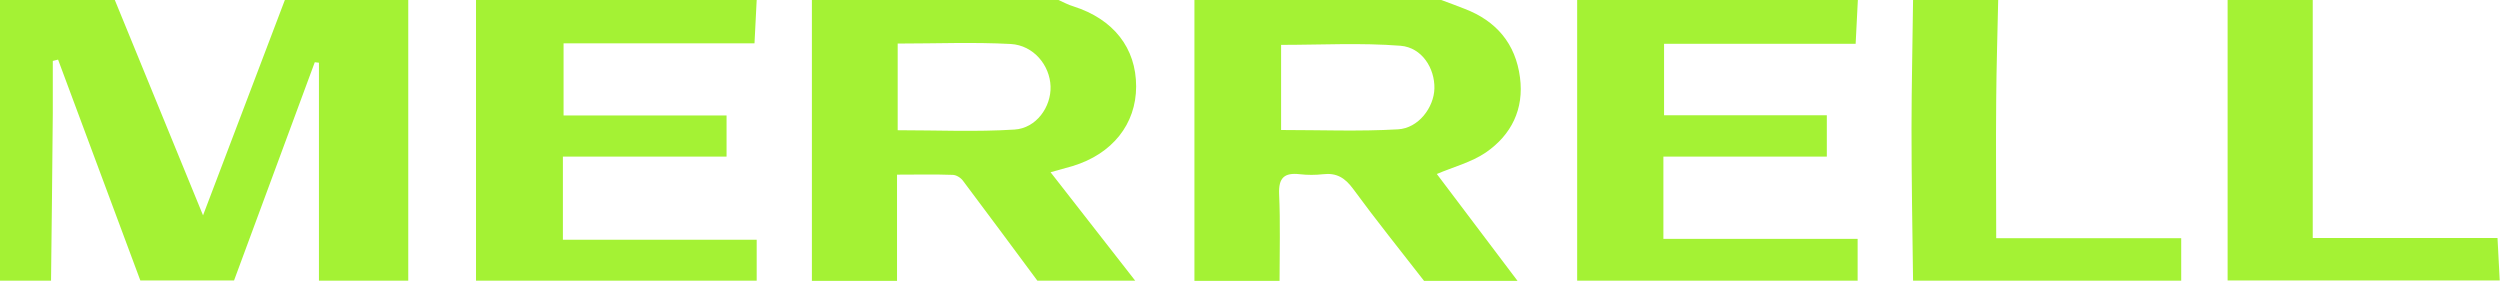
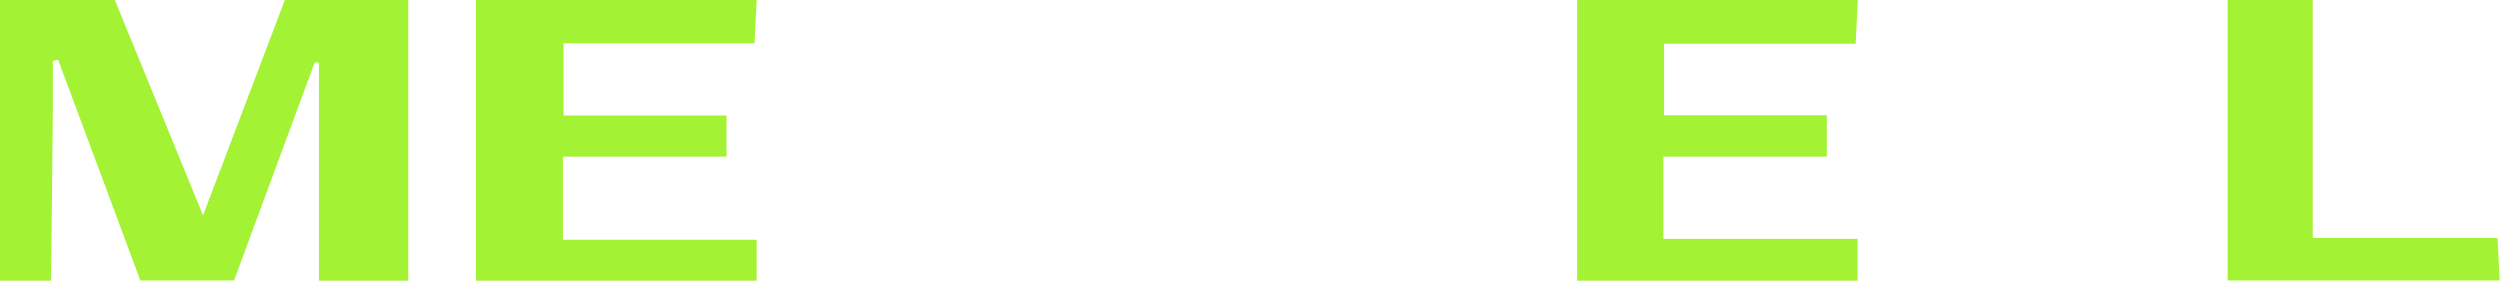
<svg xmlns="http://www.w3.org/2000/svg" width="178" height="20" viewBox="0 0 178 20" fill="none">
  <path d="M20.282 0H29.068V19.984H22.709V4.464L22.412 4.432L16.664 19.969H9.992L4.135 4.244L3.759 4.338C3.759 5.591 3.759 6.829 3.759 8.081C3.727 12.044 3.68 16.022 3.634 19.984H0V0H8.175L14.456 15.333L20.282 0Z" fill="#A4F234" />
-   <path d="M85.059 0H102.616C103.164 0.204 103.728 0.407 104.276 0.626C106.531 1.488 107.909 3.101 108.223 5.513C108.52 7.768 107.612 9.601 105.795 10.854C104.761 11.558 103.477 11.887 102.302 12.388L108.05 20H101.394C99.703 17.823 97.964 15.662 96.335 13.438C95.756 12.655 95.161 12.294 94.205 12.404C93.657 12.467 93.093 12.467 92.545 12.404C91.449 12.279 91.026 12.655 91.073 13.814C91.167 15.865 91.104 17.933 91.104 20H85.043V0H85.059ZM91.198 9.256C94.033 9.256 96.79 9.366 99.53 9.209C101.002 9.131 102.099 7.643 102.13 6.296C102.161 4.871 101.253 3.383 99.718 3.258C96.899 3.038 94.049 3.195 91.214 3.195V9.256H91.198Z" fill="#A4F234" />
-   <path d="M80.83 19.984H73.861C72.091 17.604 70.337 15.223 68.567 12.874C68.41 12.655 68.082 12.451 67.831 12.451C66.547 12.404 65.247 12.435 63.868 12.435V20H57.807V0H75.364C75.724 0.157 76.053 0.345 76.429 0.454C79.28 1.363 80.893 3.414 80.893 6.155C80.893 8.833 79.201 10.963 76.367 11.825C75.881 11.966 75.38 12.107 74.8 12.263L80.814 19.969L80.83 19.984ZM63.915 9.272C66.734 9.272 69.491 9.397 72.232 9.225C73.782 9.131 74.847 7.612 74.8 6.155C74.753 4.652 73.594 3.226 71.966 3.132C69.319 2.991 66.672 3.101 63.915 3.101V9.272Z" fill="#A4F234" />
  <path d="M53.876 19.984H33.892V0H53.876L53.72 3.085H40.126V8.222H51.731V11.151H40.078V17.071H53.876V19.984Z" fill="#A4F234" />
  <path d="M132.279 19.984H112.294V0H132.279L132.122 3.117H118.481V8.207H130.07V11.151H118.434V17.009H132.263V19.969L132.279 19.984Z" fill="#A4F234" />
  <path d="M164.667 0V16.946H177.823L177.98 19.969H158.606V0H164.667Z" fill="#A4F234" />
-   <path d="M136.21 19.984C136.163 16.382 136.1 12.78 136.1 9.162C136.1 6.108 136.179 3.054 136.21 0C138.23 0 140.251 0 142.271 0C142.224 2.365 142.146 4.73 142.13 7.095C142.099 10.321 142.13 13.532 142.13 16.962H155.302V19.984H136.226H136.21Z" fill="#A4F234" />
</svg>